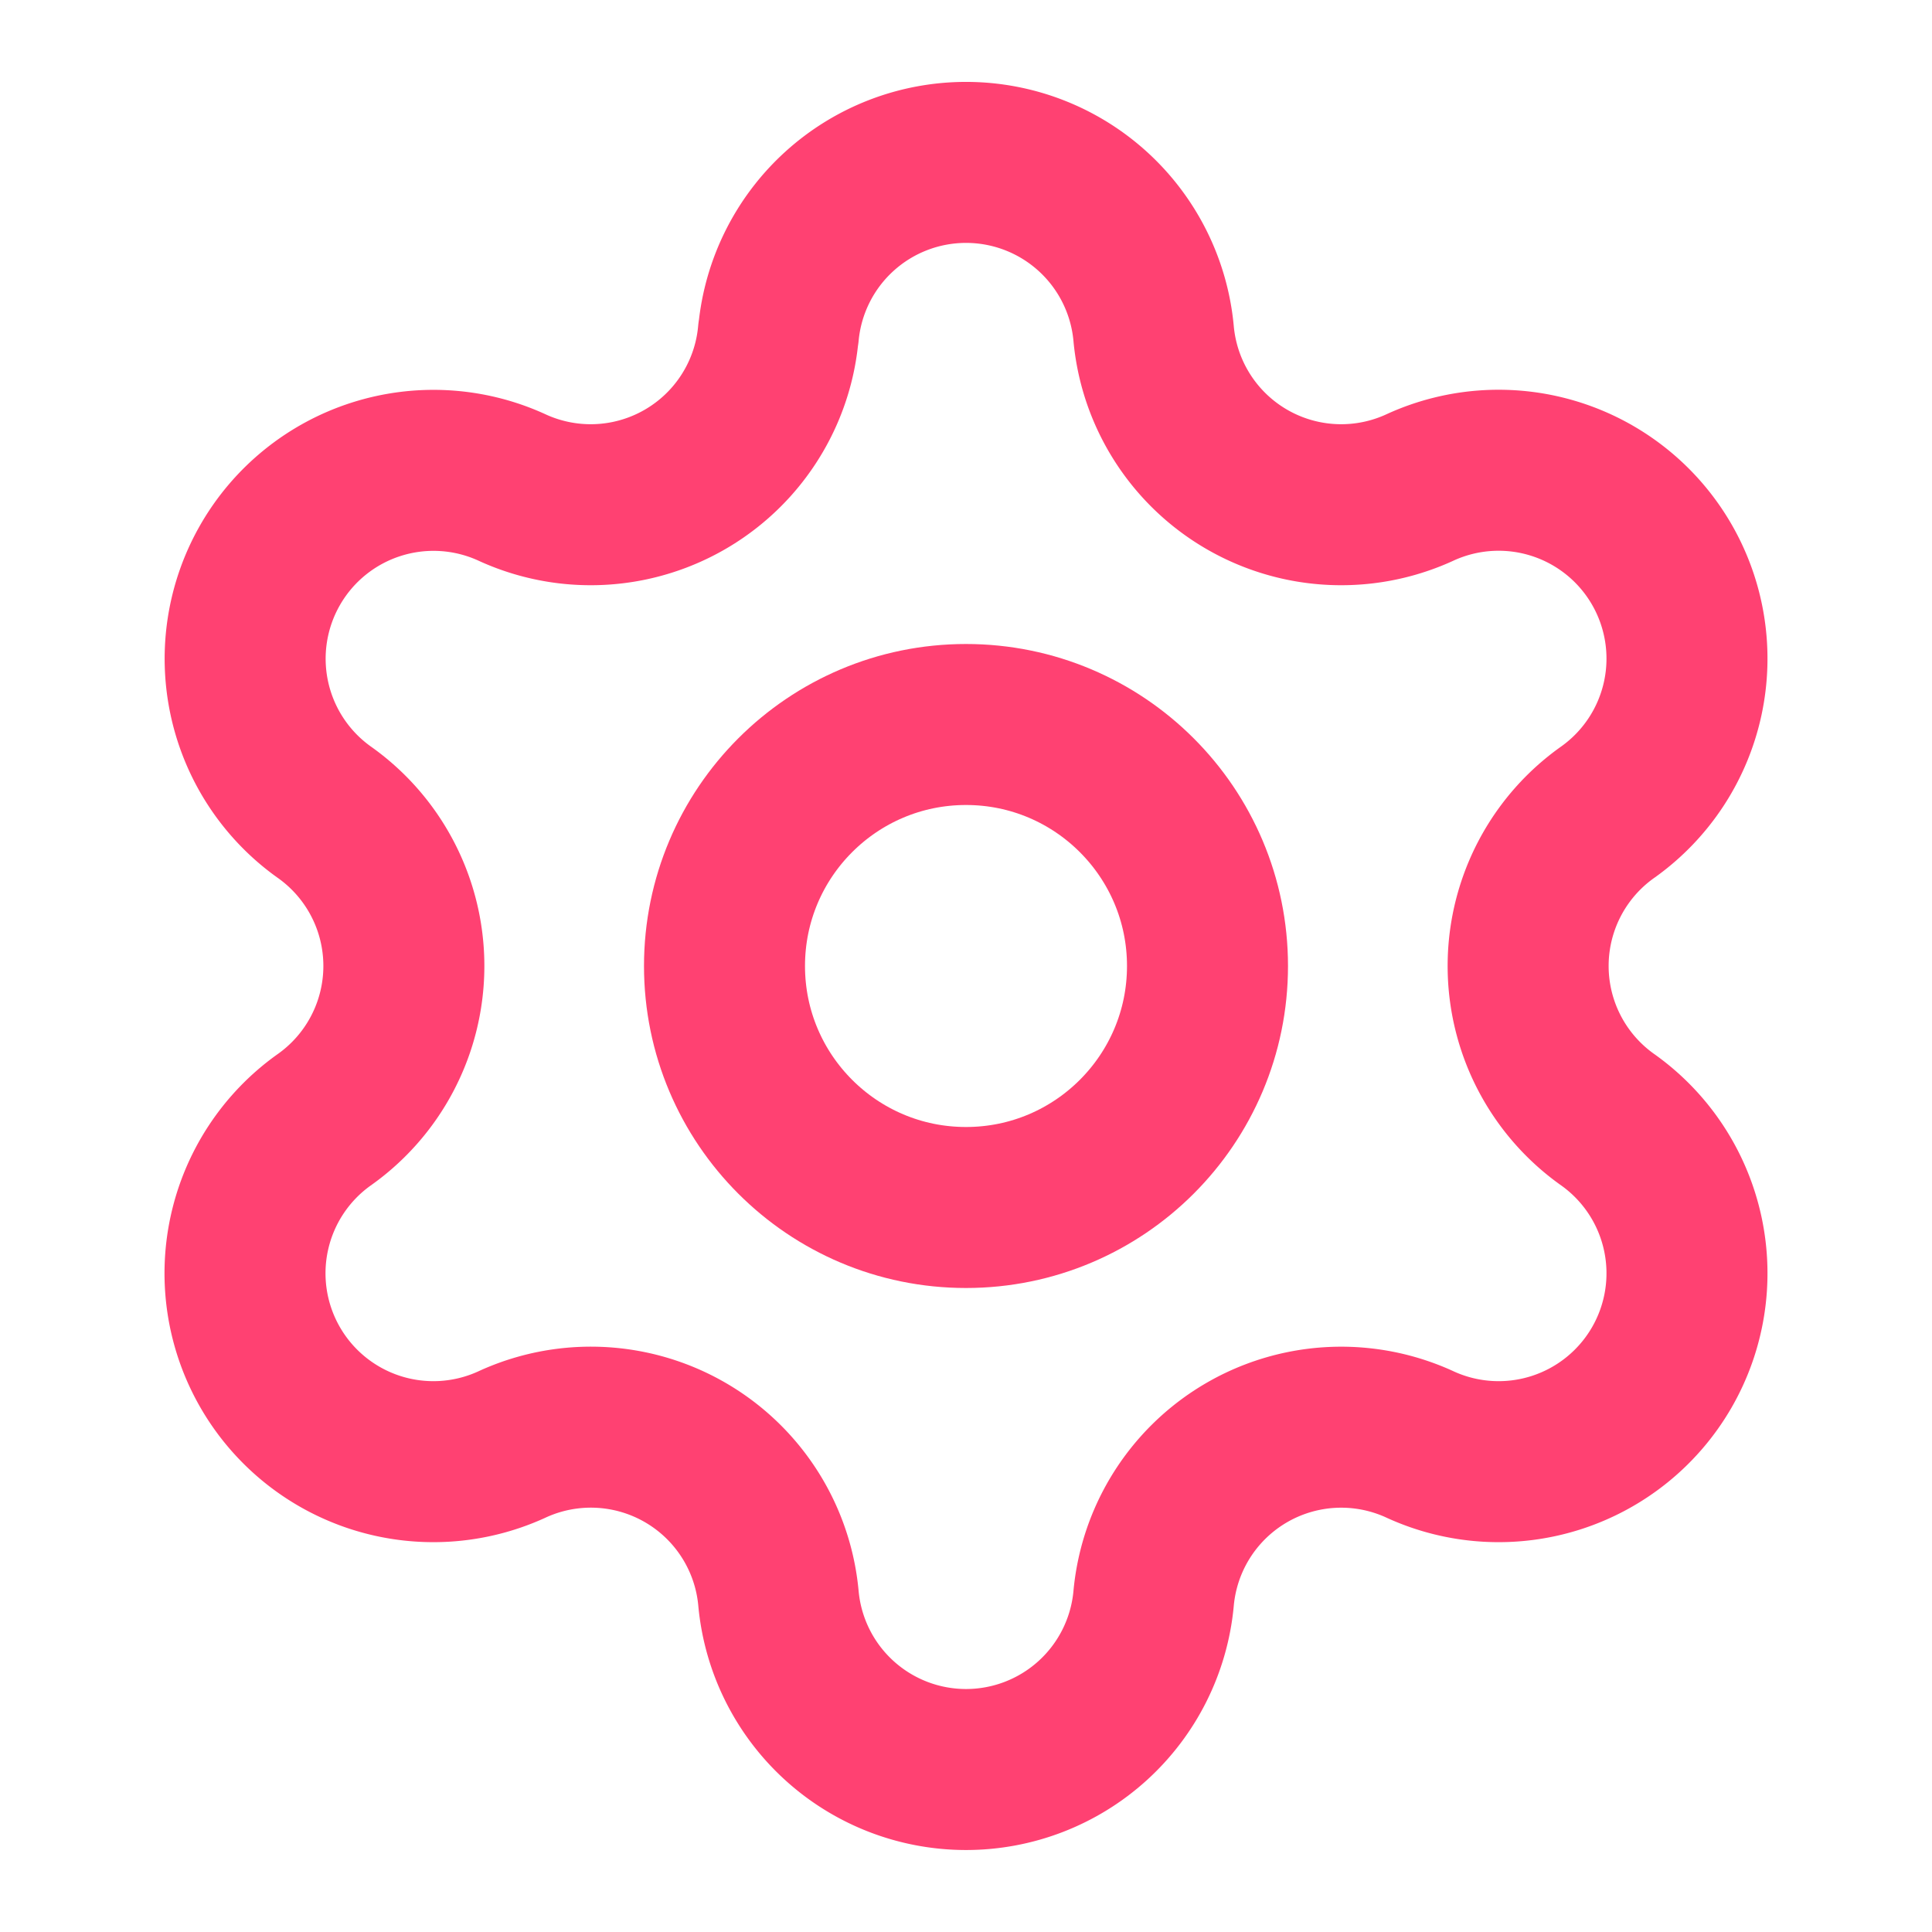
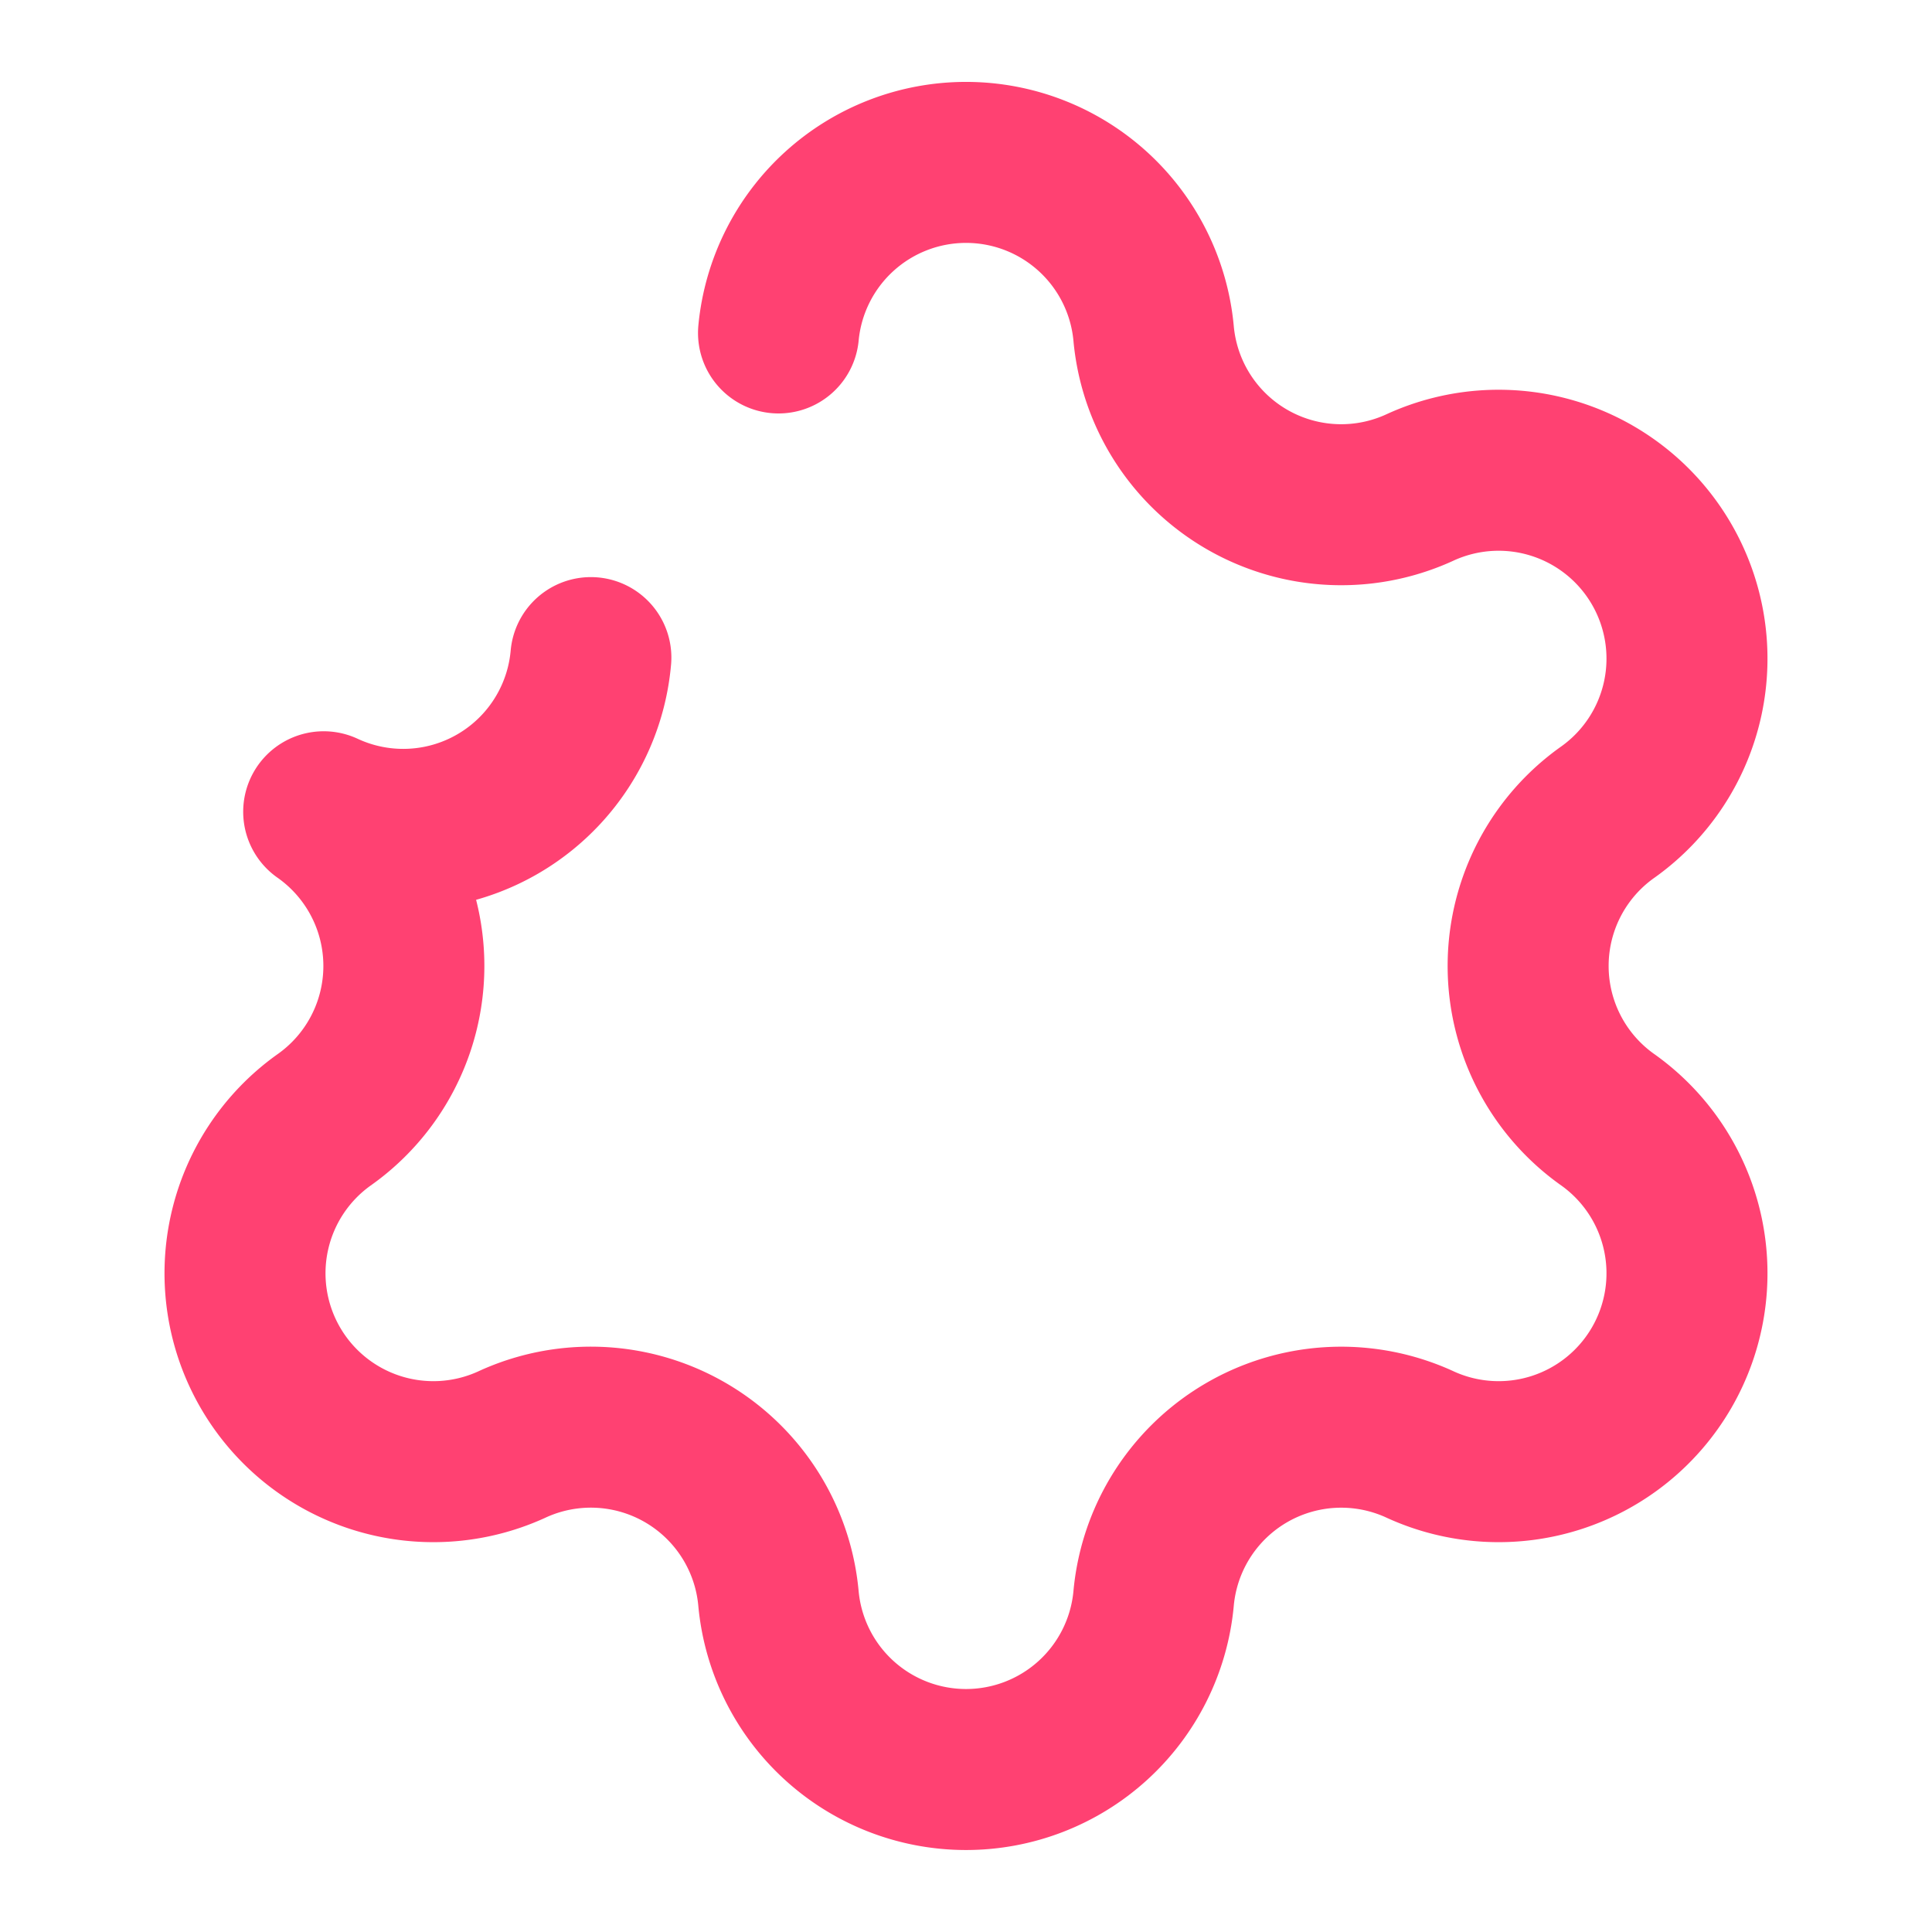
<svg xmlns="http://www.w3.org/2000/svg" width="24px" height="24px" viewBox="0 0 24 24" fill="none" stroke="#ff4172" stroke-width="2" stroke-linecap="round" stroke-linejoin="round" class="lucide lucide-settings w-6 h-6 text-[#E83E63]" aria-hidden="true" data-originalstrokecolor="#9b1fe8" transform="rotate(0) scale(1, 1)">
-   <path d="M9.671 4.136a2.34 2.34 0 0 1 4.659 0 2.34 2.34 0 0 0 3.319 1.915 2.34 2.34 0 0 1 2.33 4.033 2.34 2.34 0 0 0 0 3.831 2.34 2.34 0 0 1-2.33 4.033 2.34 2.34 0 0 0-3.319 1.915 2.34 2.34 0 0 1-4.659 0 2.34 2.34 0 0 0-3.32-1.915 2.34 2.34 0 0 1-2.33-4.033 2.34 2.34 0 0 0 0-3.831A2.34 2.34 0 0 1 6.35 6.051a2.34 2.34 0 0 0 3.319-1.915" />
-   <circle cx="12" cy="12" r="3" />
+   <path d="M9.671 4.136a2.34 2.34 0 0 1 4.659 0 2.34 2.34 0 0 0 3.319 1.915 2.34 2.34 0 0 1 2.33 4.033 2.34 2.34 0 0 0 0 3.831 2.34 2.34 0 0 1-2.33 4.033 2.34 2.34 0 0 0-3.319 1.915 2.34 2.34 0 0 1-4.659 0 2.34 2.34 0 0 0-3.32-1.915 2.34 2.34 0 0 1-2.33-4.033 2.34 2.34 0 0 0 0-3.831a2.34 2.34 0 0 0 3.319-1.915" />
</svg>